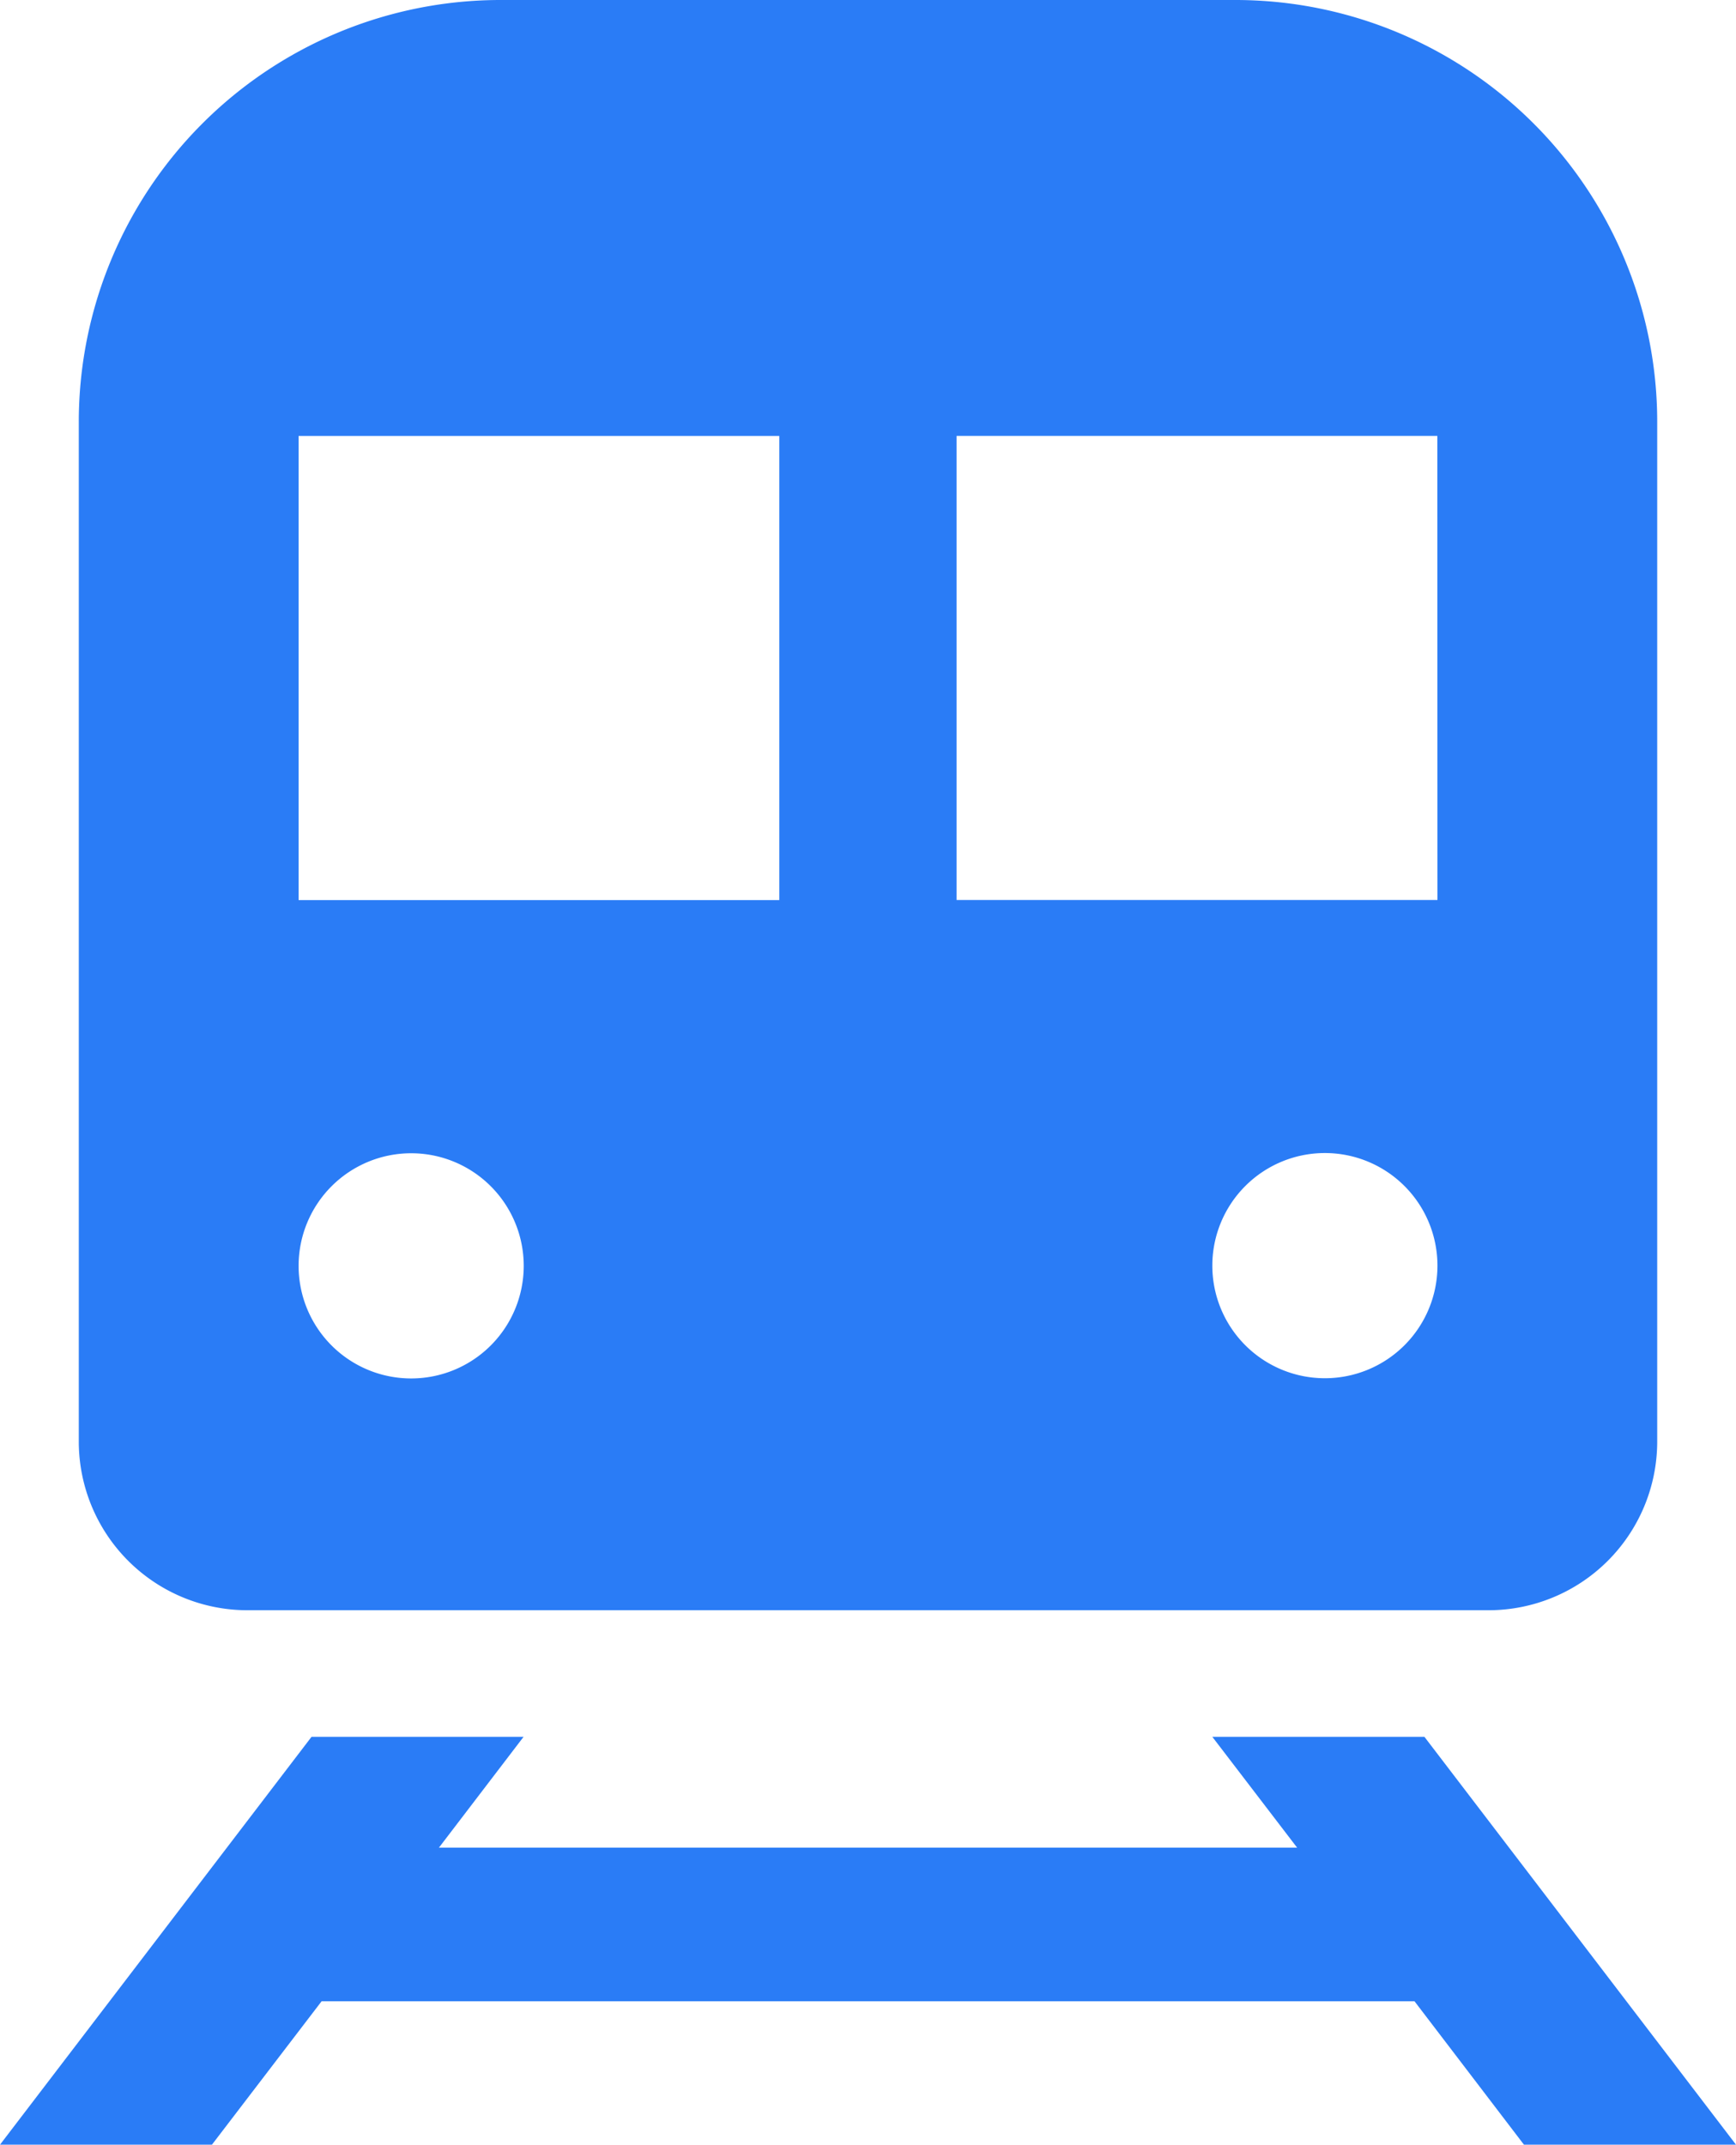
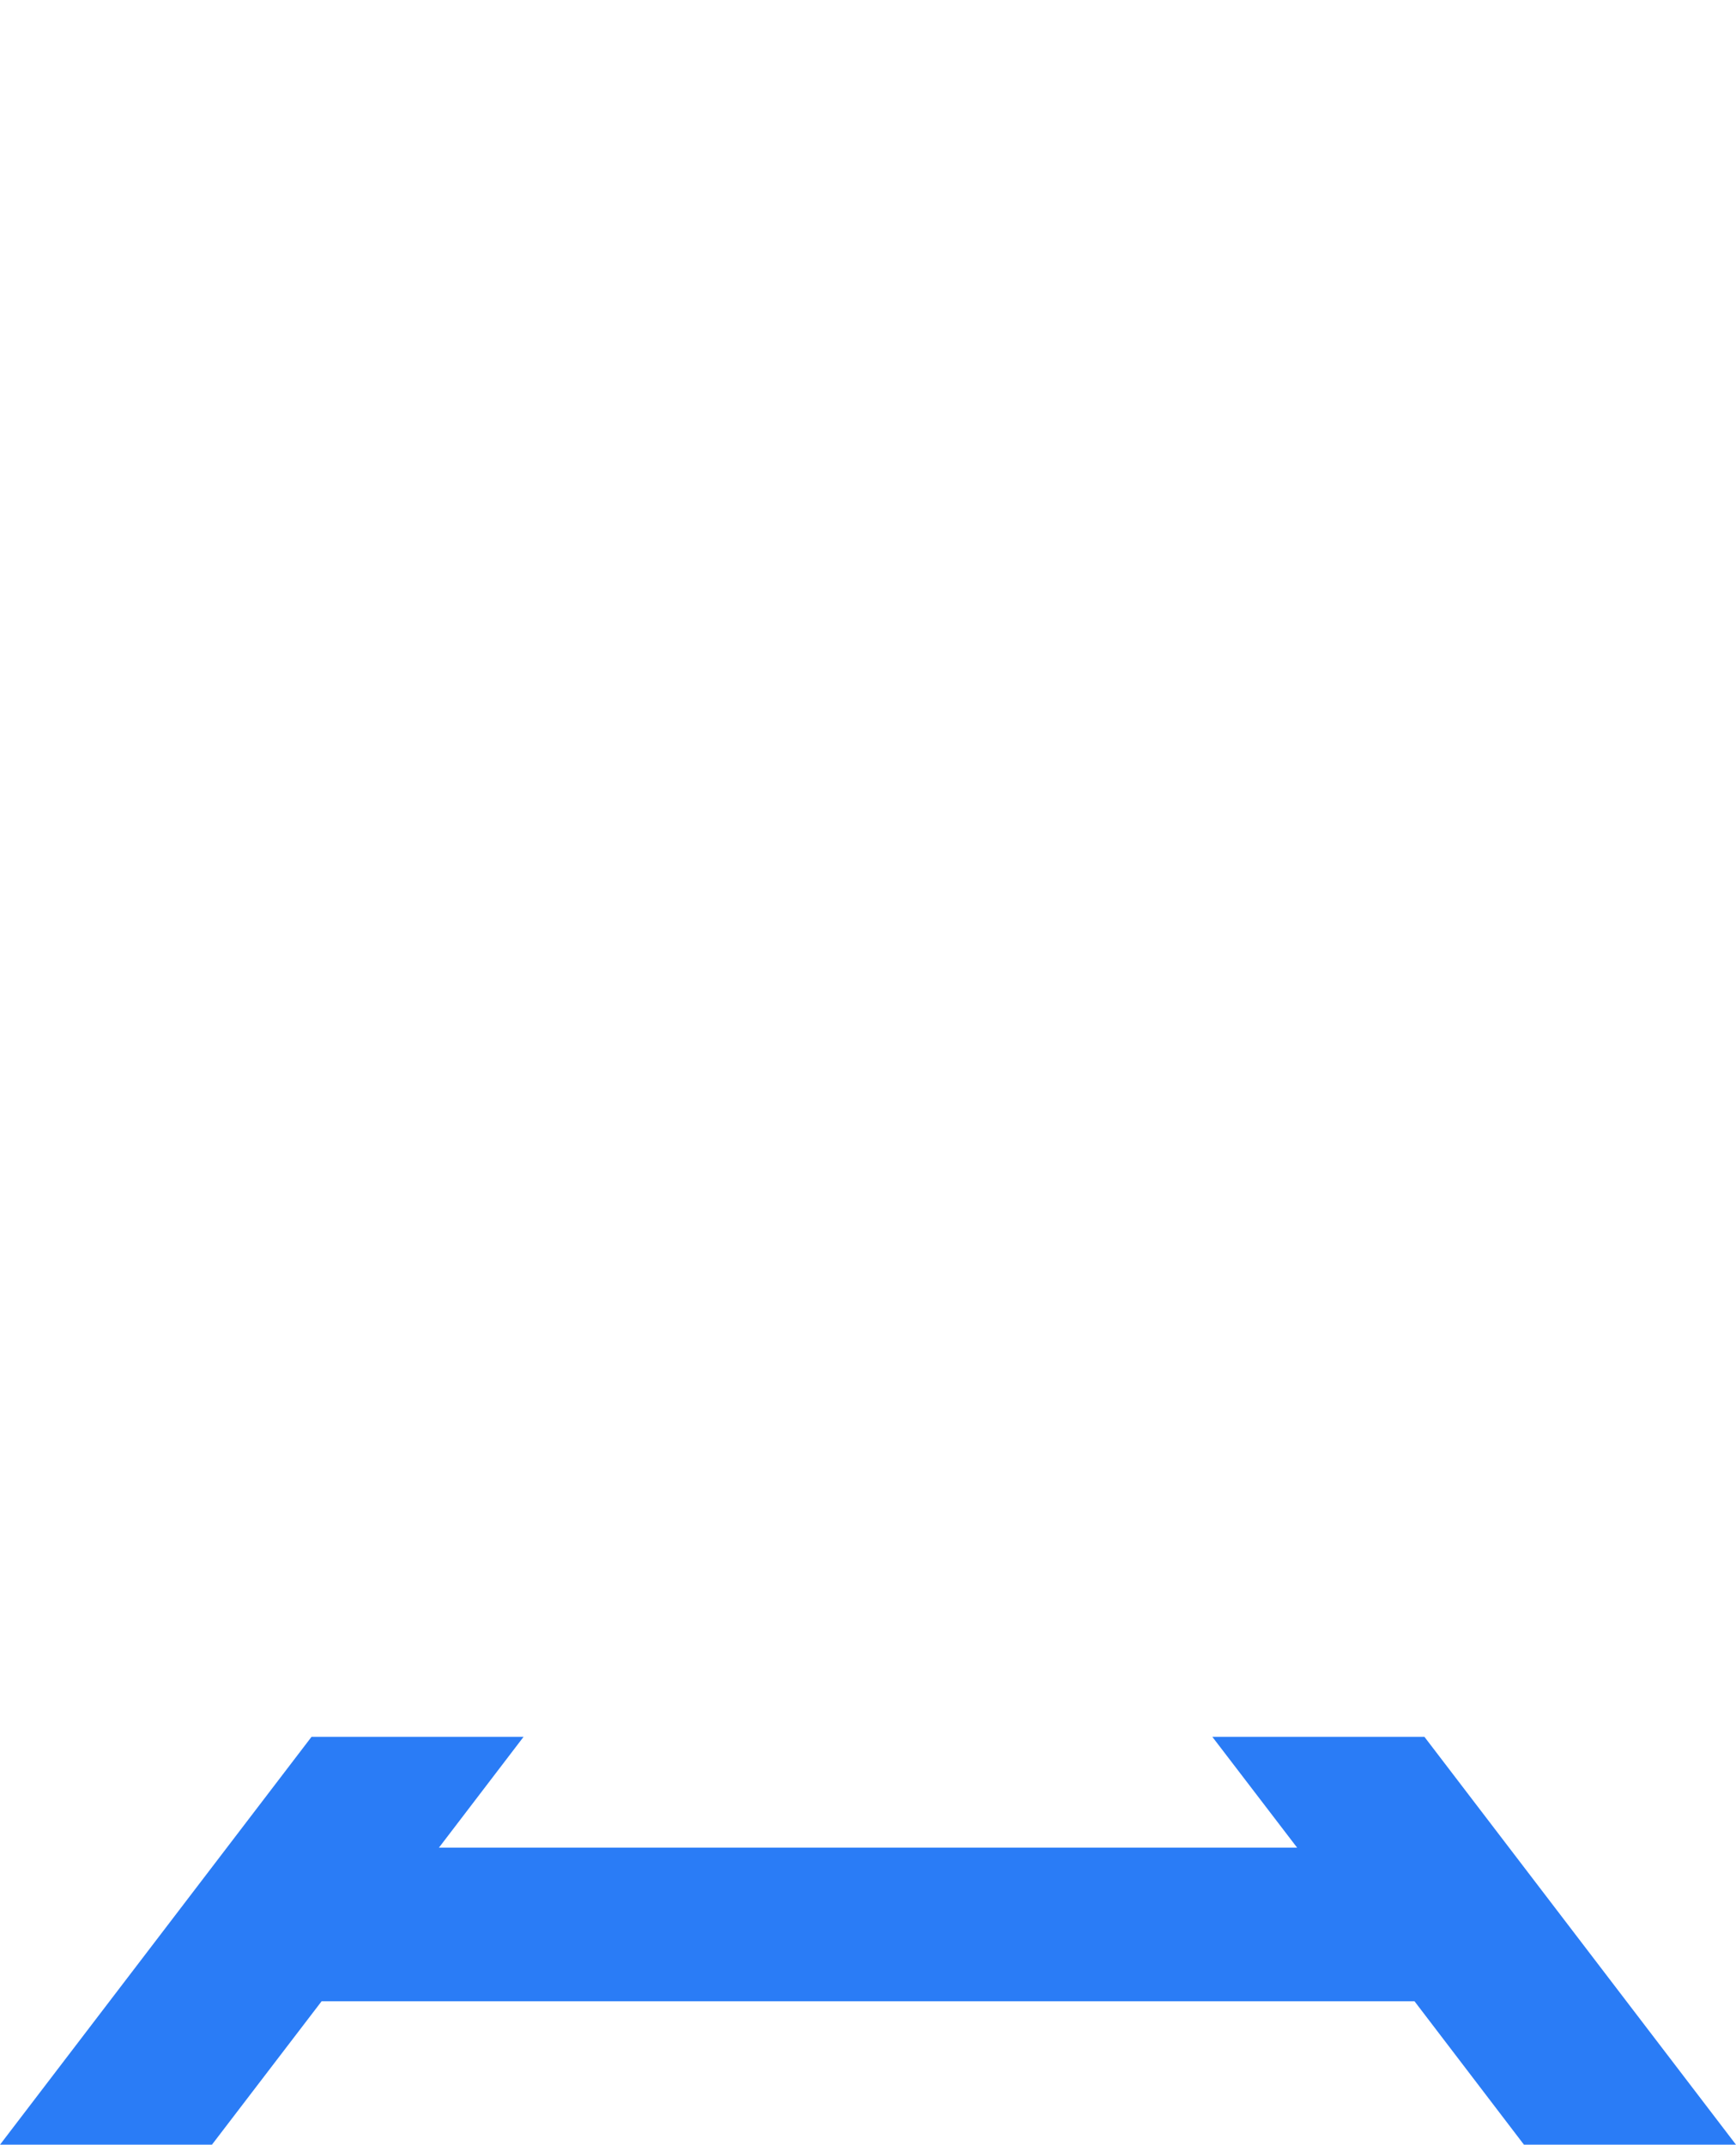
<svg xmlns="http://www.w3.org/2000/svg" data-name="グループ 166701" width="32.388" height="40">
  <defs>
    <clipPath id="a">
-       <path data-name="長方形 150462" fill="#2a7cf6" d="M0 0h32.388v40H0z" />
+       <path data-name="長方形 150462" fill="#2a7cf6" d="M0 0h32.388v40H0" />
    </clipPath>
  </defs>
  <g data-name="グループ 166700" clip-path="url(#a)" fill="#2a7cf6">
-     <path data-name="パス 84142" d="M4.618 30.032h23.153a3.147 3.147 0 0 0 3.147-3.146V7.87A7.869 7.869 0 0 0 23.049 0H9.338A7.869 7.869 0 0 0 1.47 7.87v19.016a3.147 3.147 0 0 0 3.148 3.146Zm20.1-4.327a2.1 2.1 0 1 1 2.1-2.1 2.1 2.1 0 0 1-2.1 2.1m2.1-8.919h-8.971V8.13h8.969ZM5.571 8.131h8.968v8.656H5.571Zm2.1 13.378a2.1 2.1 0 1 1-2.1 2.1 2.1 2.1 0 0 1 2.1-2.1" />
    <path data-name="パス 84143" d="M28.432 40h3.956l-5.813-7.607h-3.957L24.2 34.46H8.189l1.579-2.067H5.812L0 40h3.954L6 37.325h20.39Z" />
  </g>
</svg>